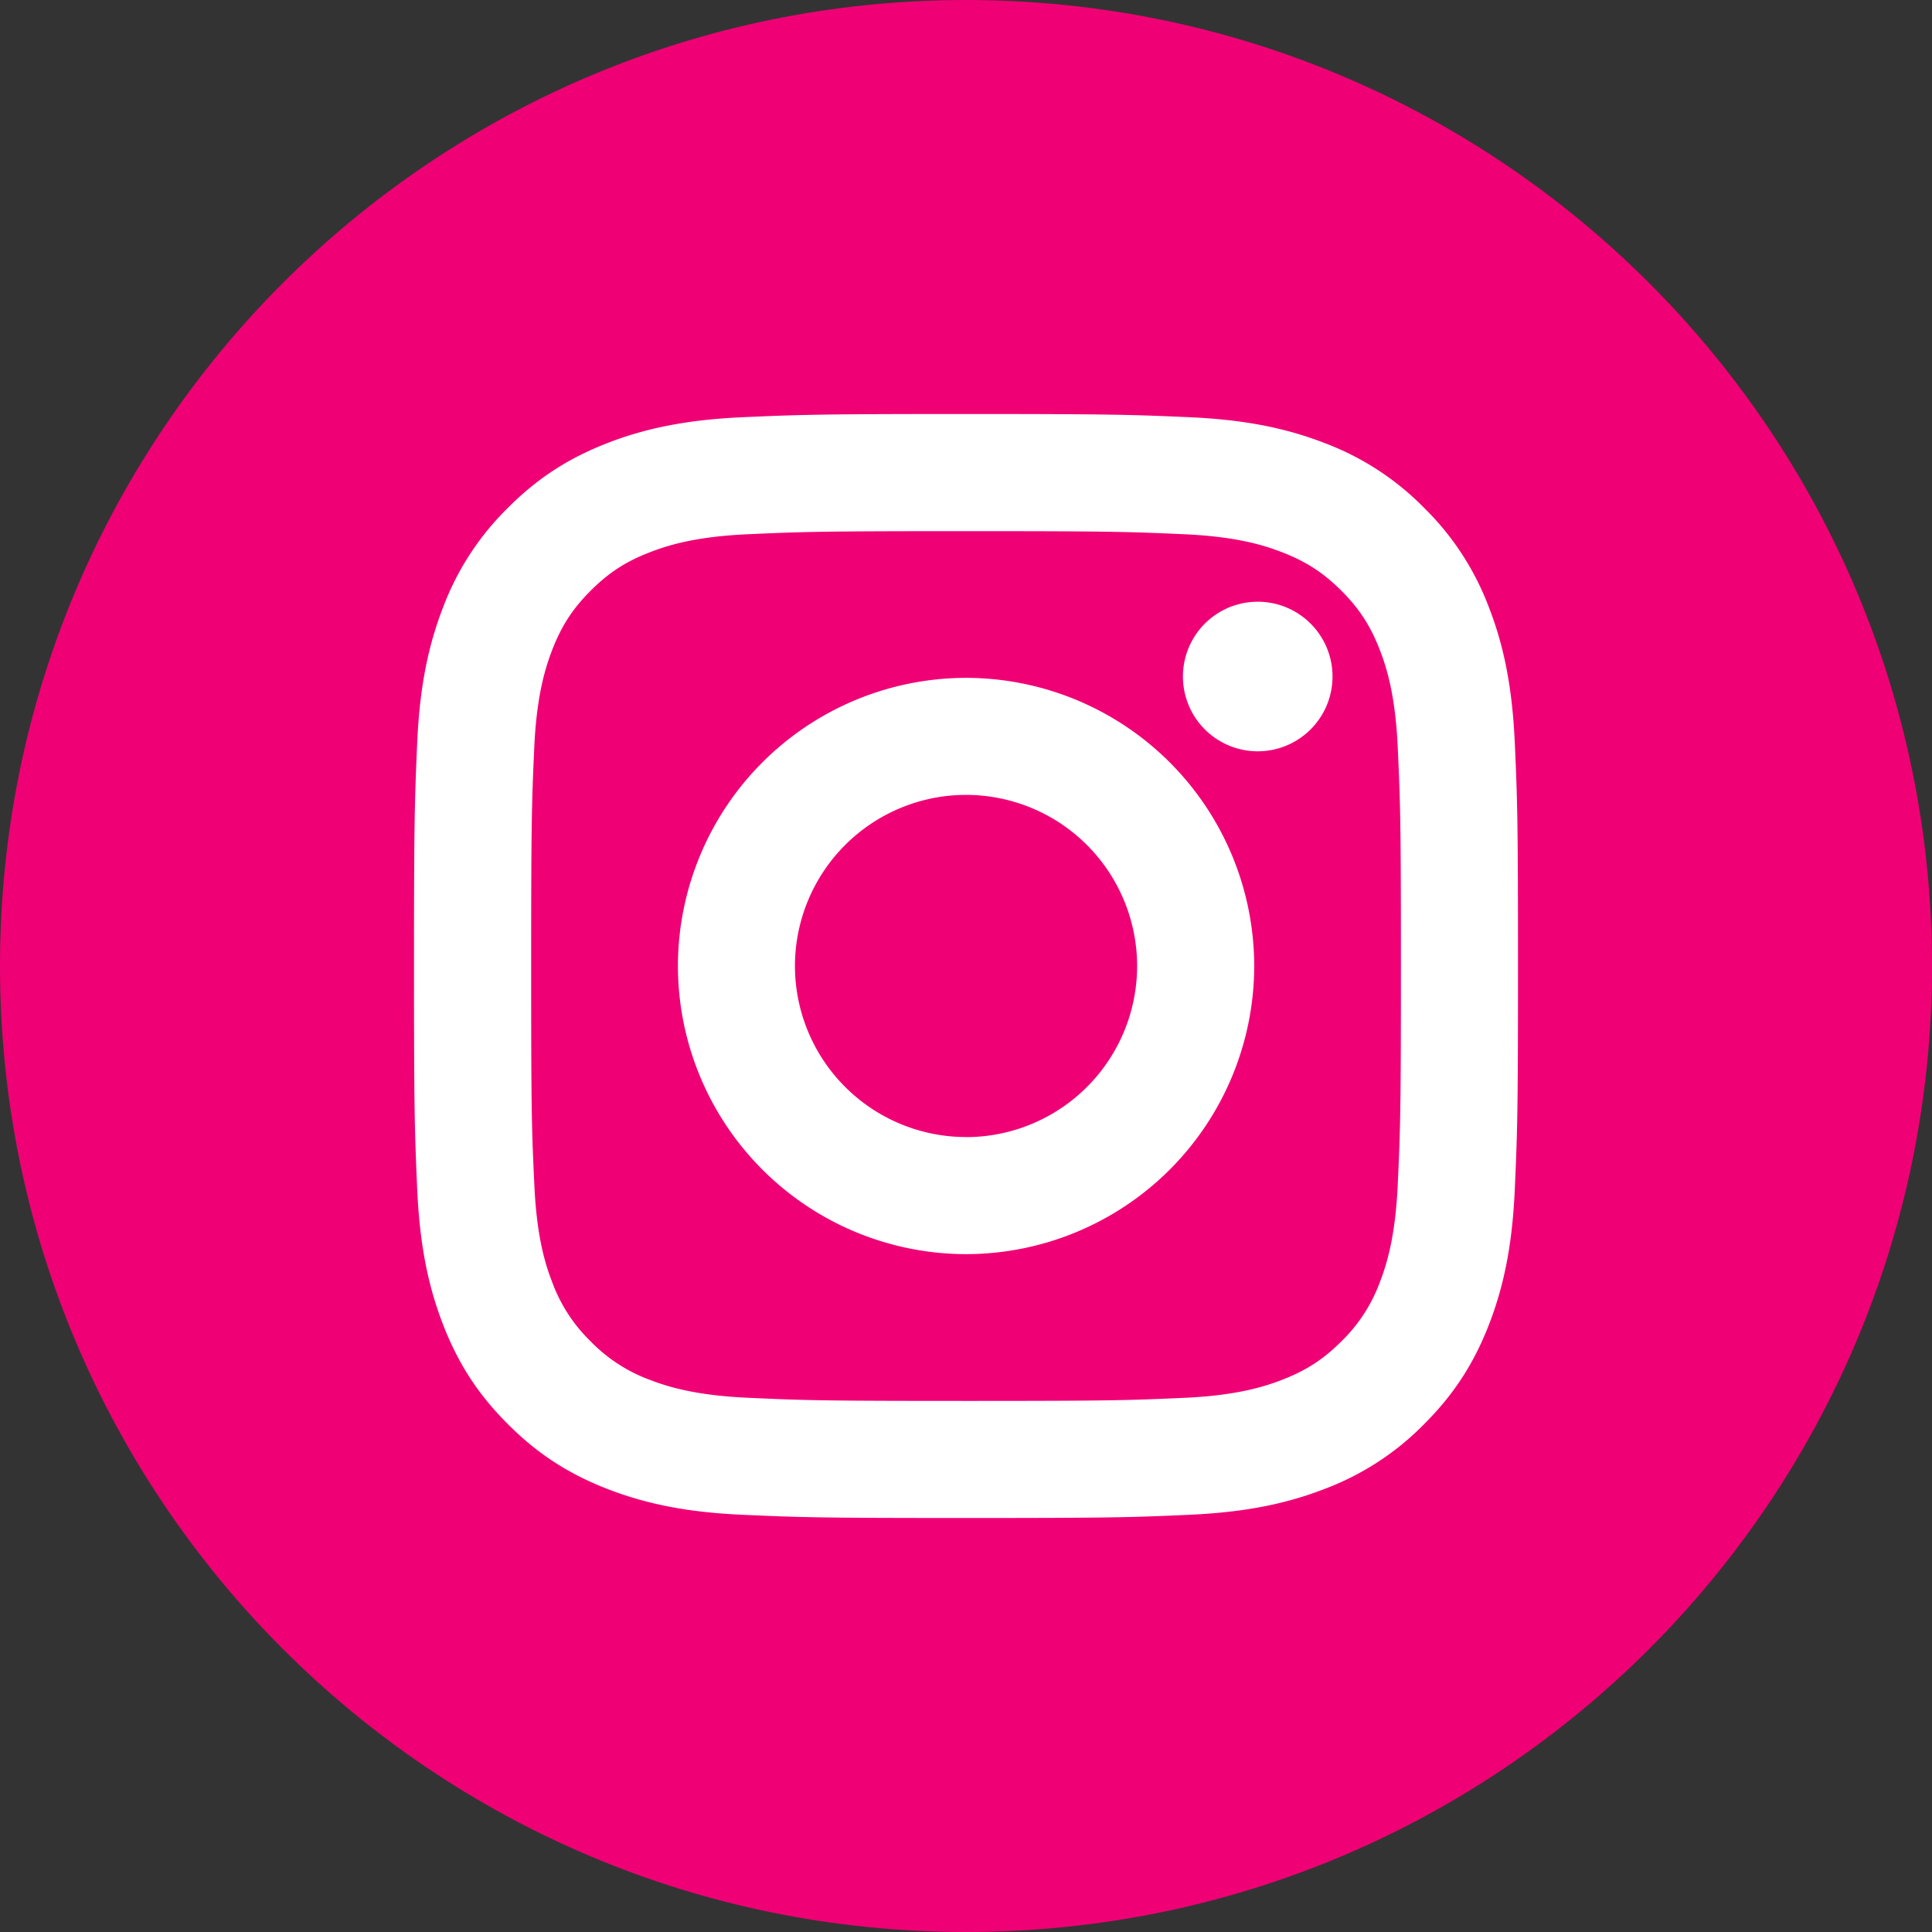
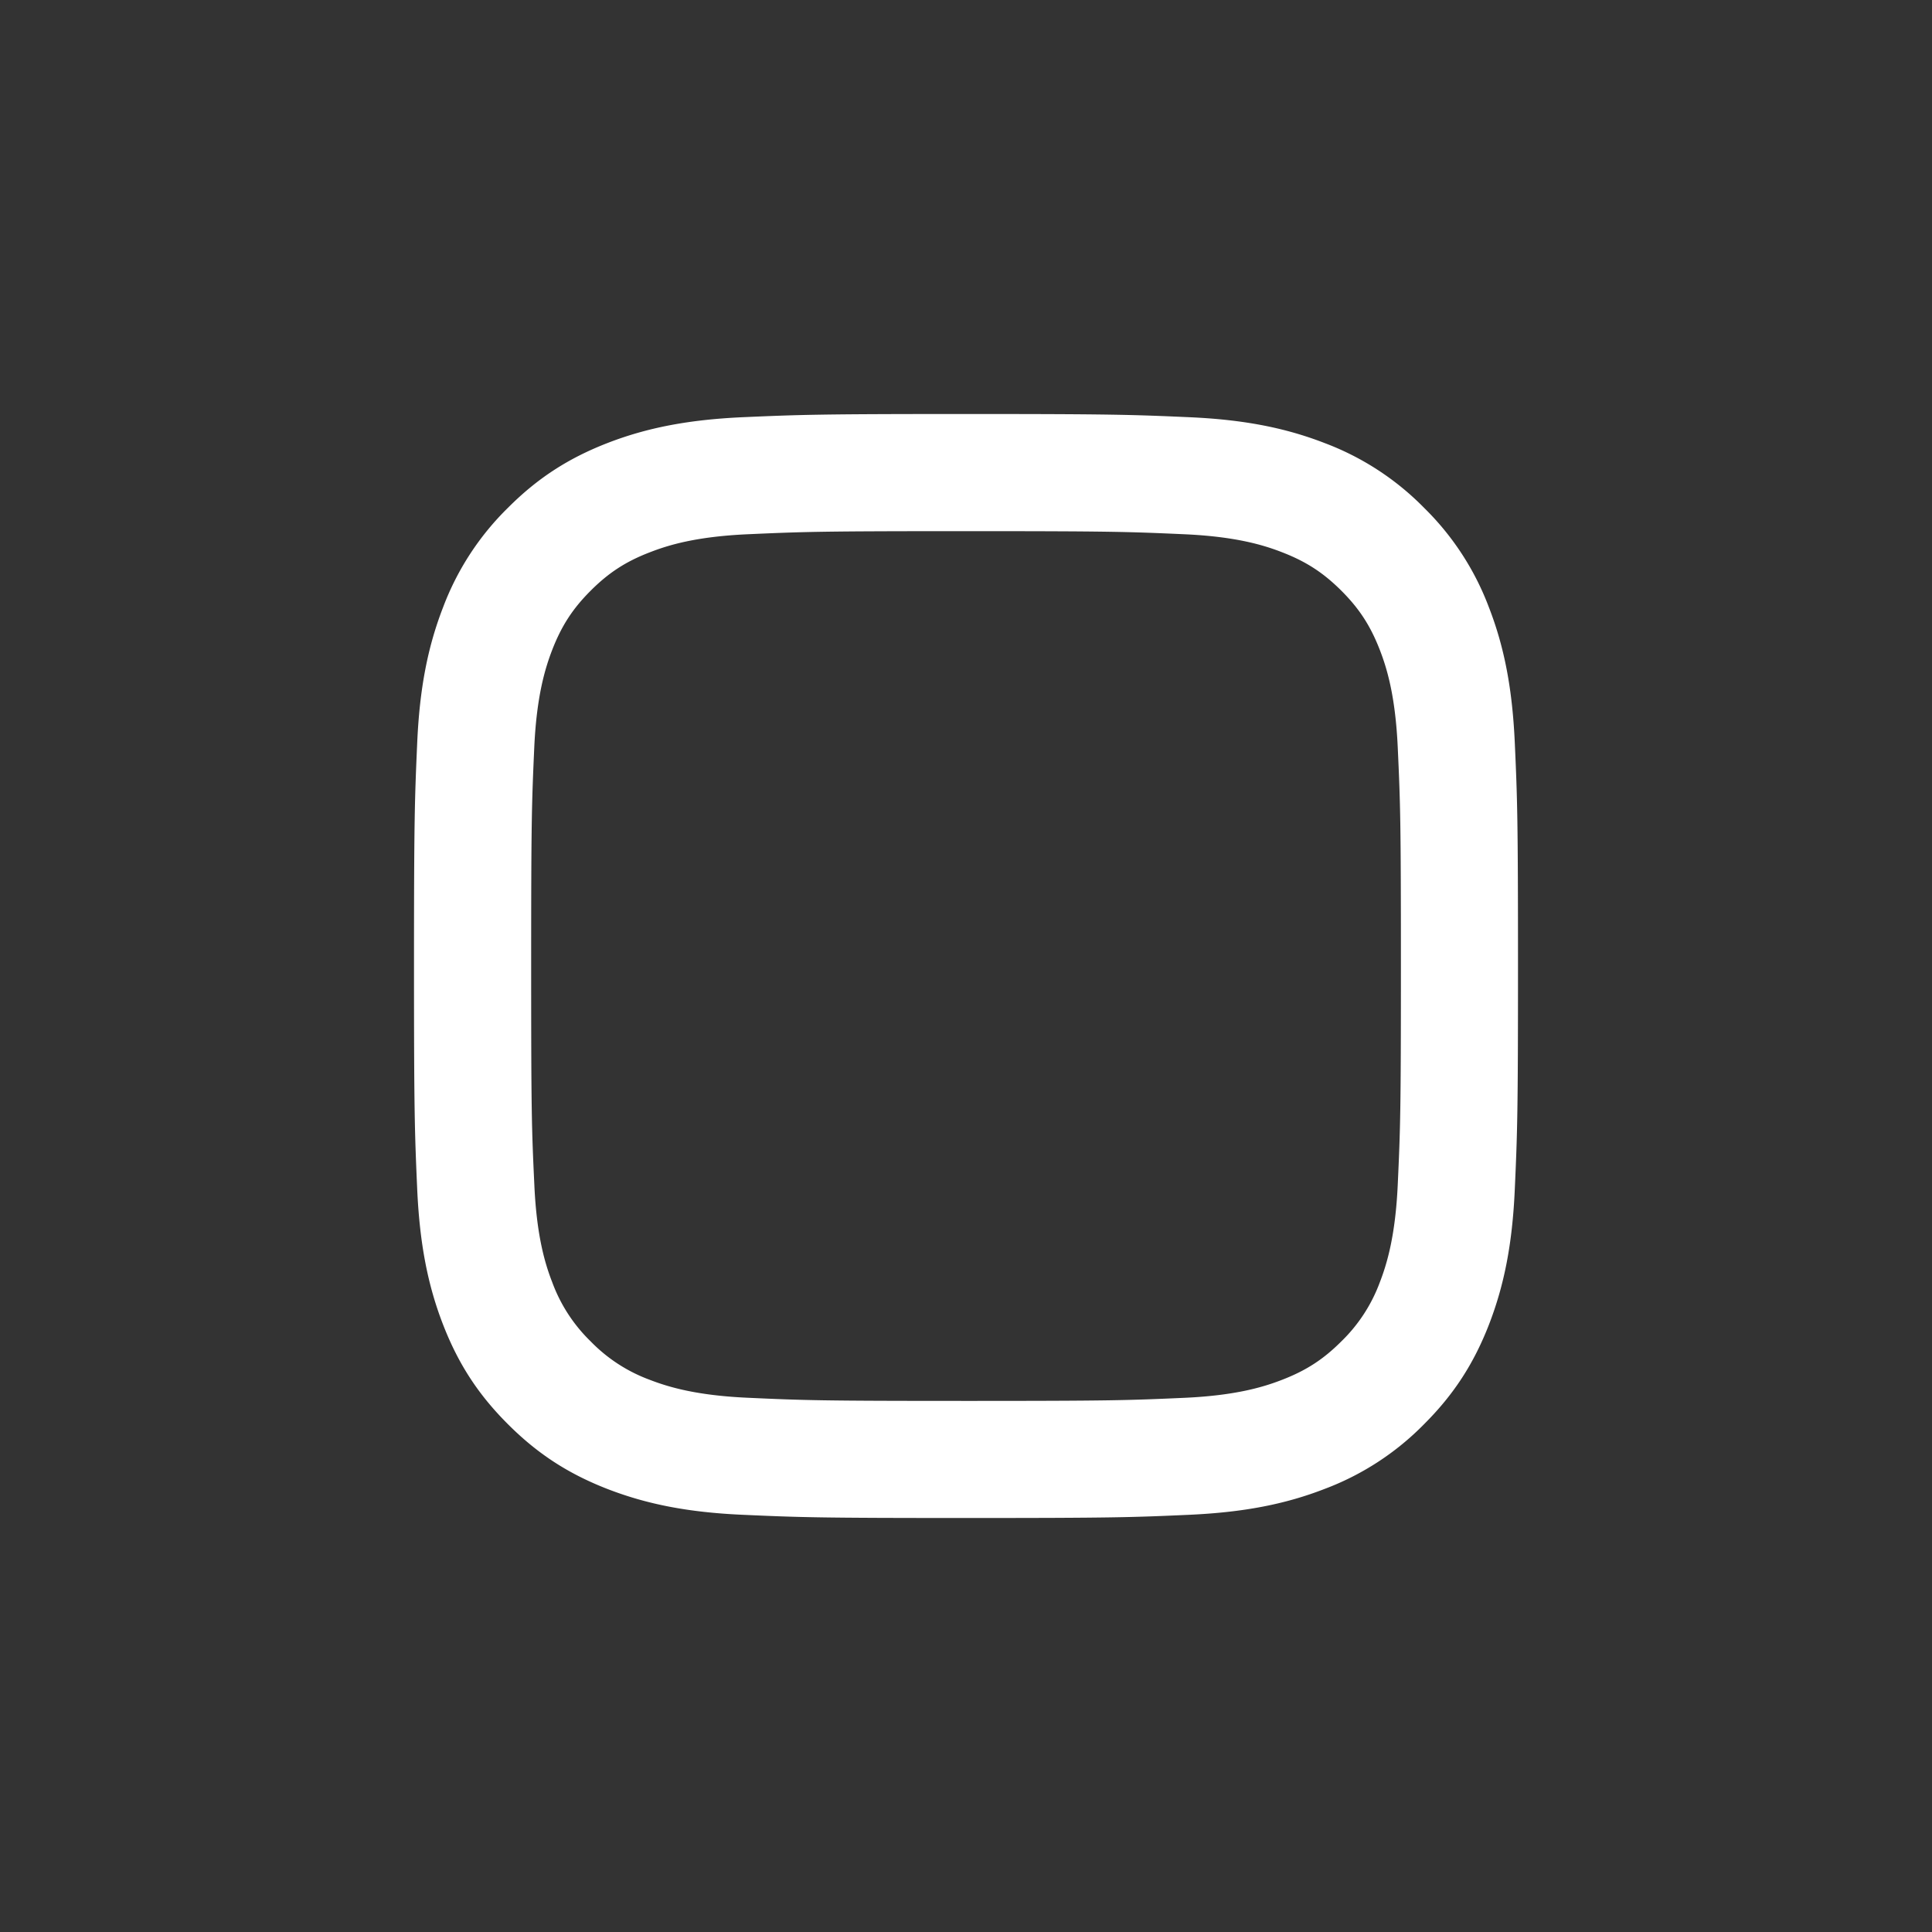
<svg xmlns="http://www.w3.org/2000/svg" width="28" height="28" fill="none">
  <rect width="100%" height="100%" fill="#333333" stroke="none" />
-   <path fill="#F00075" d="M0 14C0 6.268 6.268 0 14 0s14 6.268 14 14-6.268 14-14 14S0 21.732 0 14Z" />
  <path fill="#fff" d="M21.953 10.753c-.036-.774-.151-1.376-.375-1.952a3.98 3.98 0 0 0-.938-1.44 3.986 3.986 0 0 0-1.44-.939c-.577-.224-1.179-.34-1.953-.375C16.407 6.01 16.127 6 14 6s-2.406.01-3.247.047c-.774.036-1.376.151-1.952.375-.568.221-1.013.51-1.44.938a3.986 3.986 0 0 0-.939 1.44c-.224.577-.34 1.179-.375 1.953C6.01 11.593 6 11.873 6 14s.01 2.406.047 3.247c.036.774.151 1.376.375 1.952.221.569.51 1.013.938 1.44.428.429.873.718 1.44.939.577.224 1.179.34 1.953.375.842.038 1.121.047 3.247.047s2.406-.009 3.247-.047c.774-.036 1.376-.151 1.952-.375a3.98 3.98 0 0 0 1.44-.938c.429-.428.718-.873.939-1.44.224-.577.34-1.179.375-1.953.038-.842.047-1.121.047-3.247s-.009-2.406-.047-3.247ZM14 20.303c-2.095 0-2.343-.008-3.17-.046-.745-.034-1.147-.157-1.414-.26a2.303 2.303 0 0 1-.856-.557 2.3 2.3 0 0 1-.556-.855c-.104-.267-.227-.67-.26-1.415-.039-.826-.046-1.074-.046-3.17 0-2.095.008-2.343.045-3.17.034-.745.158-1.147.261-1.414.135-.347.296-.595.556-.855.26-.26.508-.422.856-.556.267-.104.668-.228 1.415-.262.826-.037 1.073-.045 3.169-.045s2.344.008 3.17.045c.745.034 1.148.158 1.414.262.348.135.595.296.856.556.26.26.421.508.556.855.104.267.227.67.261 1.415.038.826.046 1.074.046 3.17 0 2.095-.008 2.343-.046 3.169-.034.745-.157 1.148-.26 1.415a2.307 2.307 0 0 1-.557.855c-.26.26-.508.421-.856.556-.267.104-.669.228-1.415.262-.826.037-1.073.045-3.169.045Z" />
-   <path fill="#fff" d="M14 9.824A4.181 4.181 0 0 0 9.825 14a4.181 4.181 0 0 0 4.177 4.176A4.181 4.181 0 0 0 18.177 14 4.181 4.181 0 0 0 14 9.824Zm0 6.655A2.482 2.482 0 0 1 11.521 14a2.482 2.482 0 0 1 2.48-2.48A2.482 2.482 0 0 1 16.48 14 2.482 2.482 0 0 1 14 16.48ZM18.195 10.888a1.084 1.084 0 1 0 0-2.167 1.084 1.084 0 0 0 0 2.167Z" />
</svg>